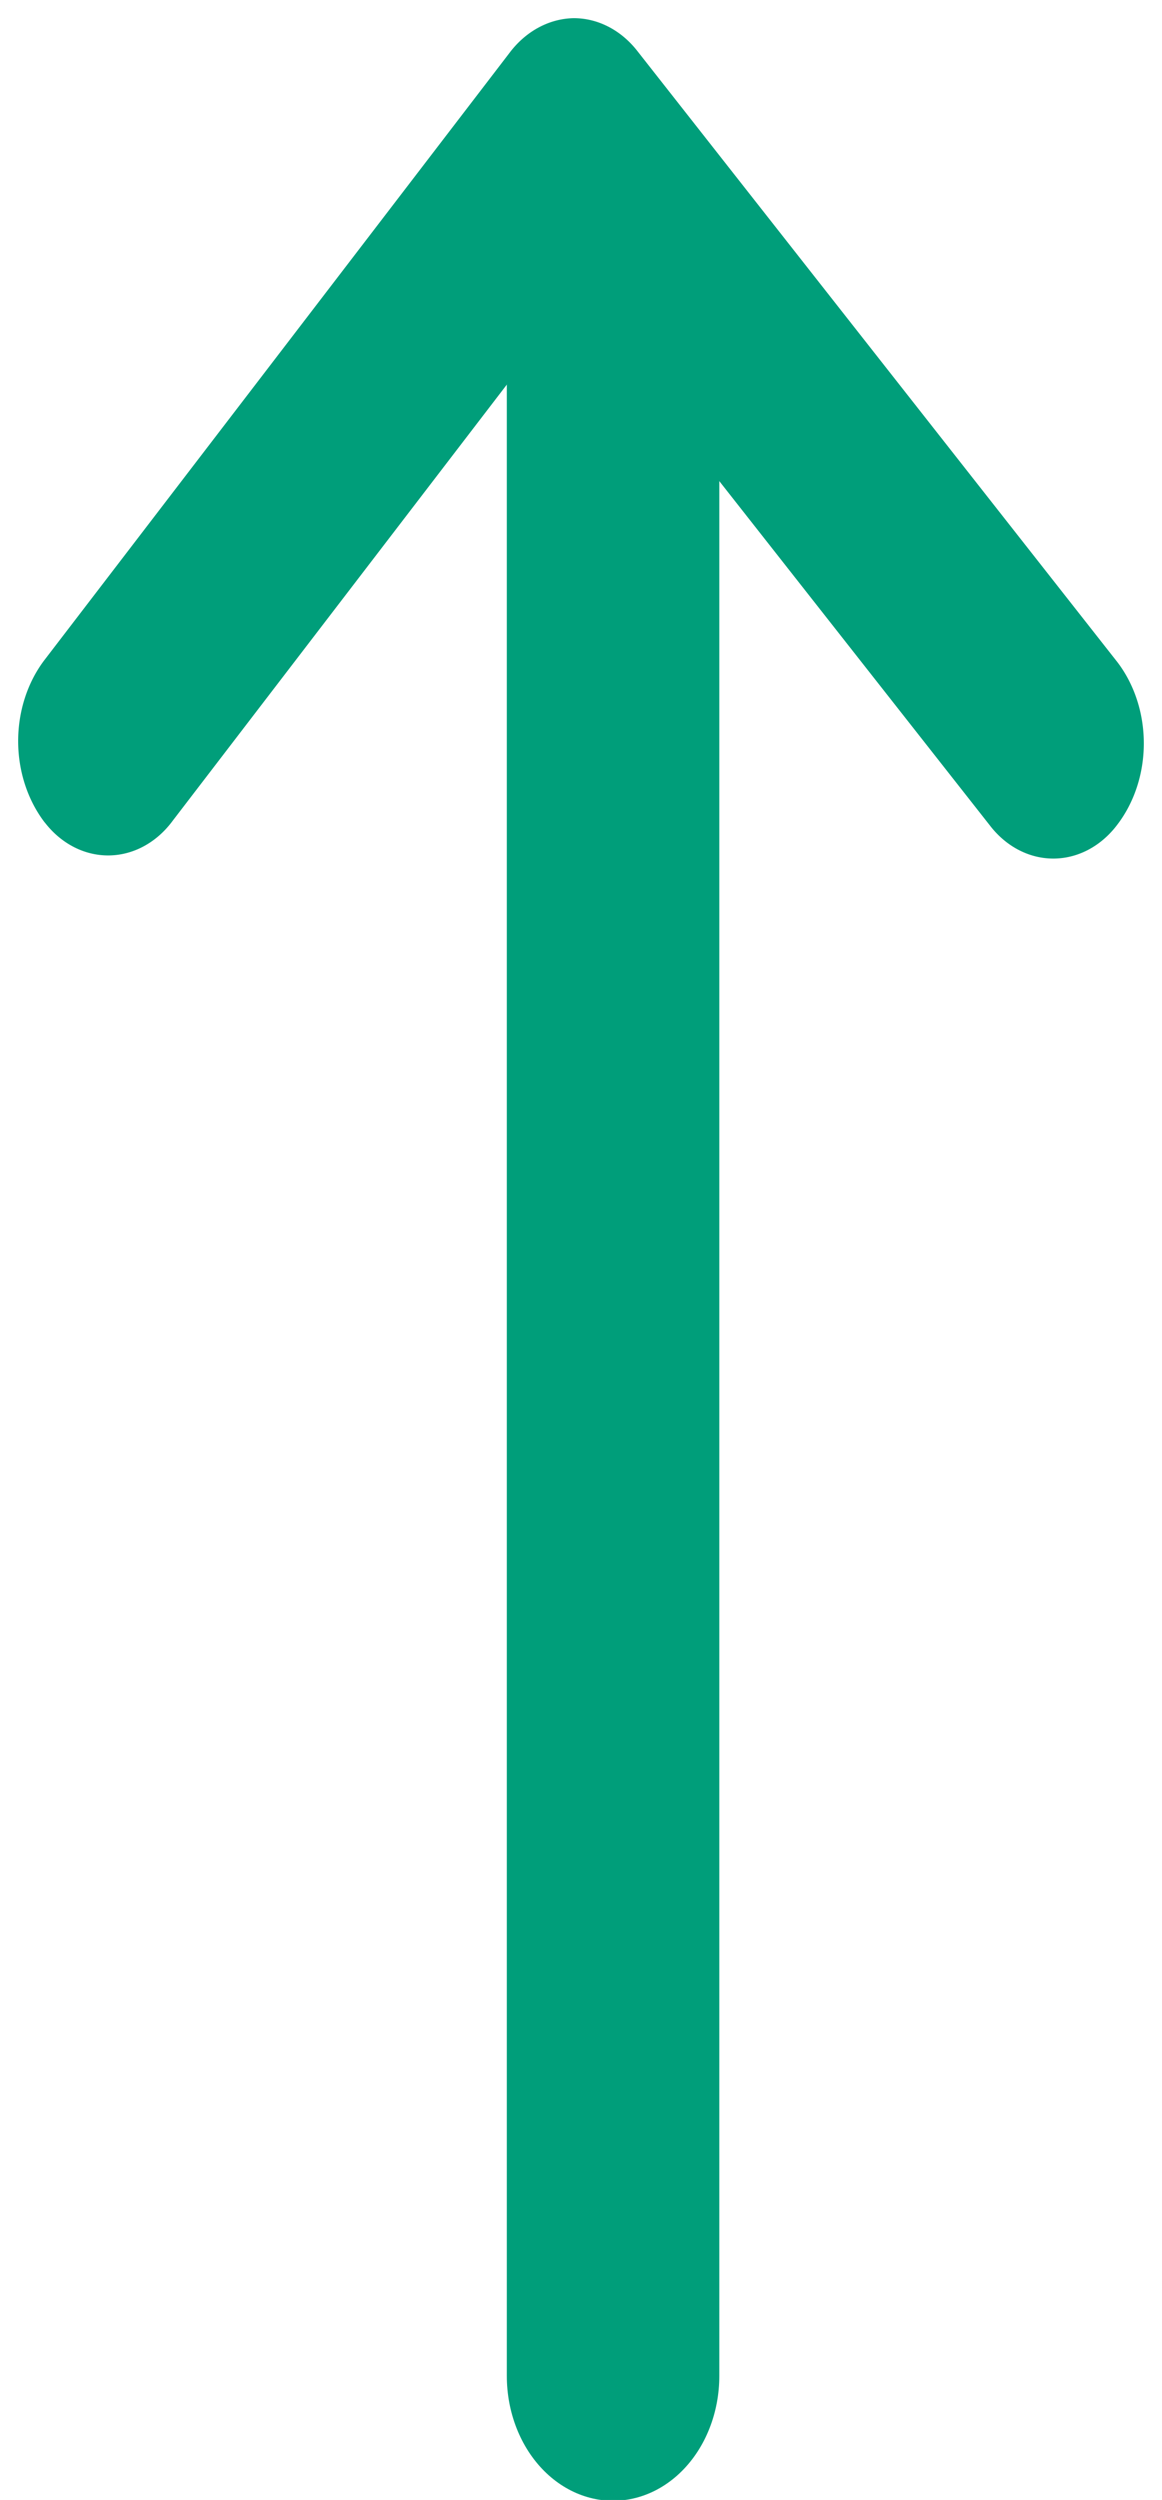
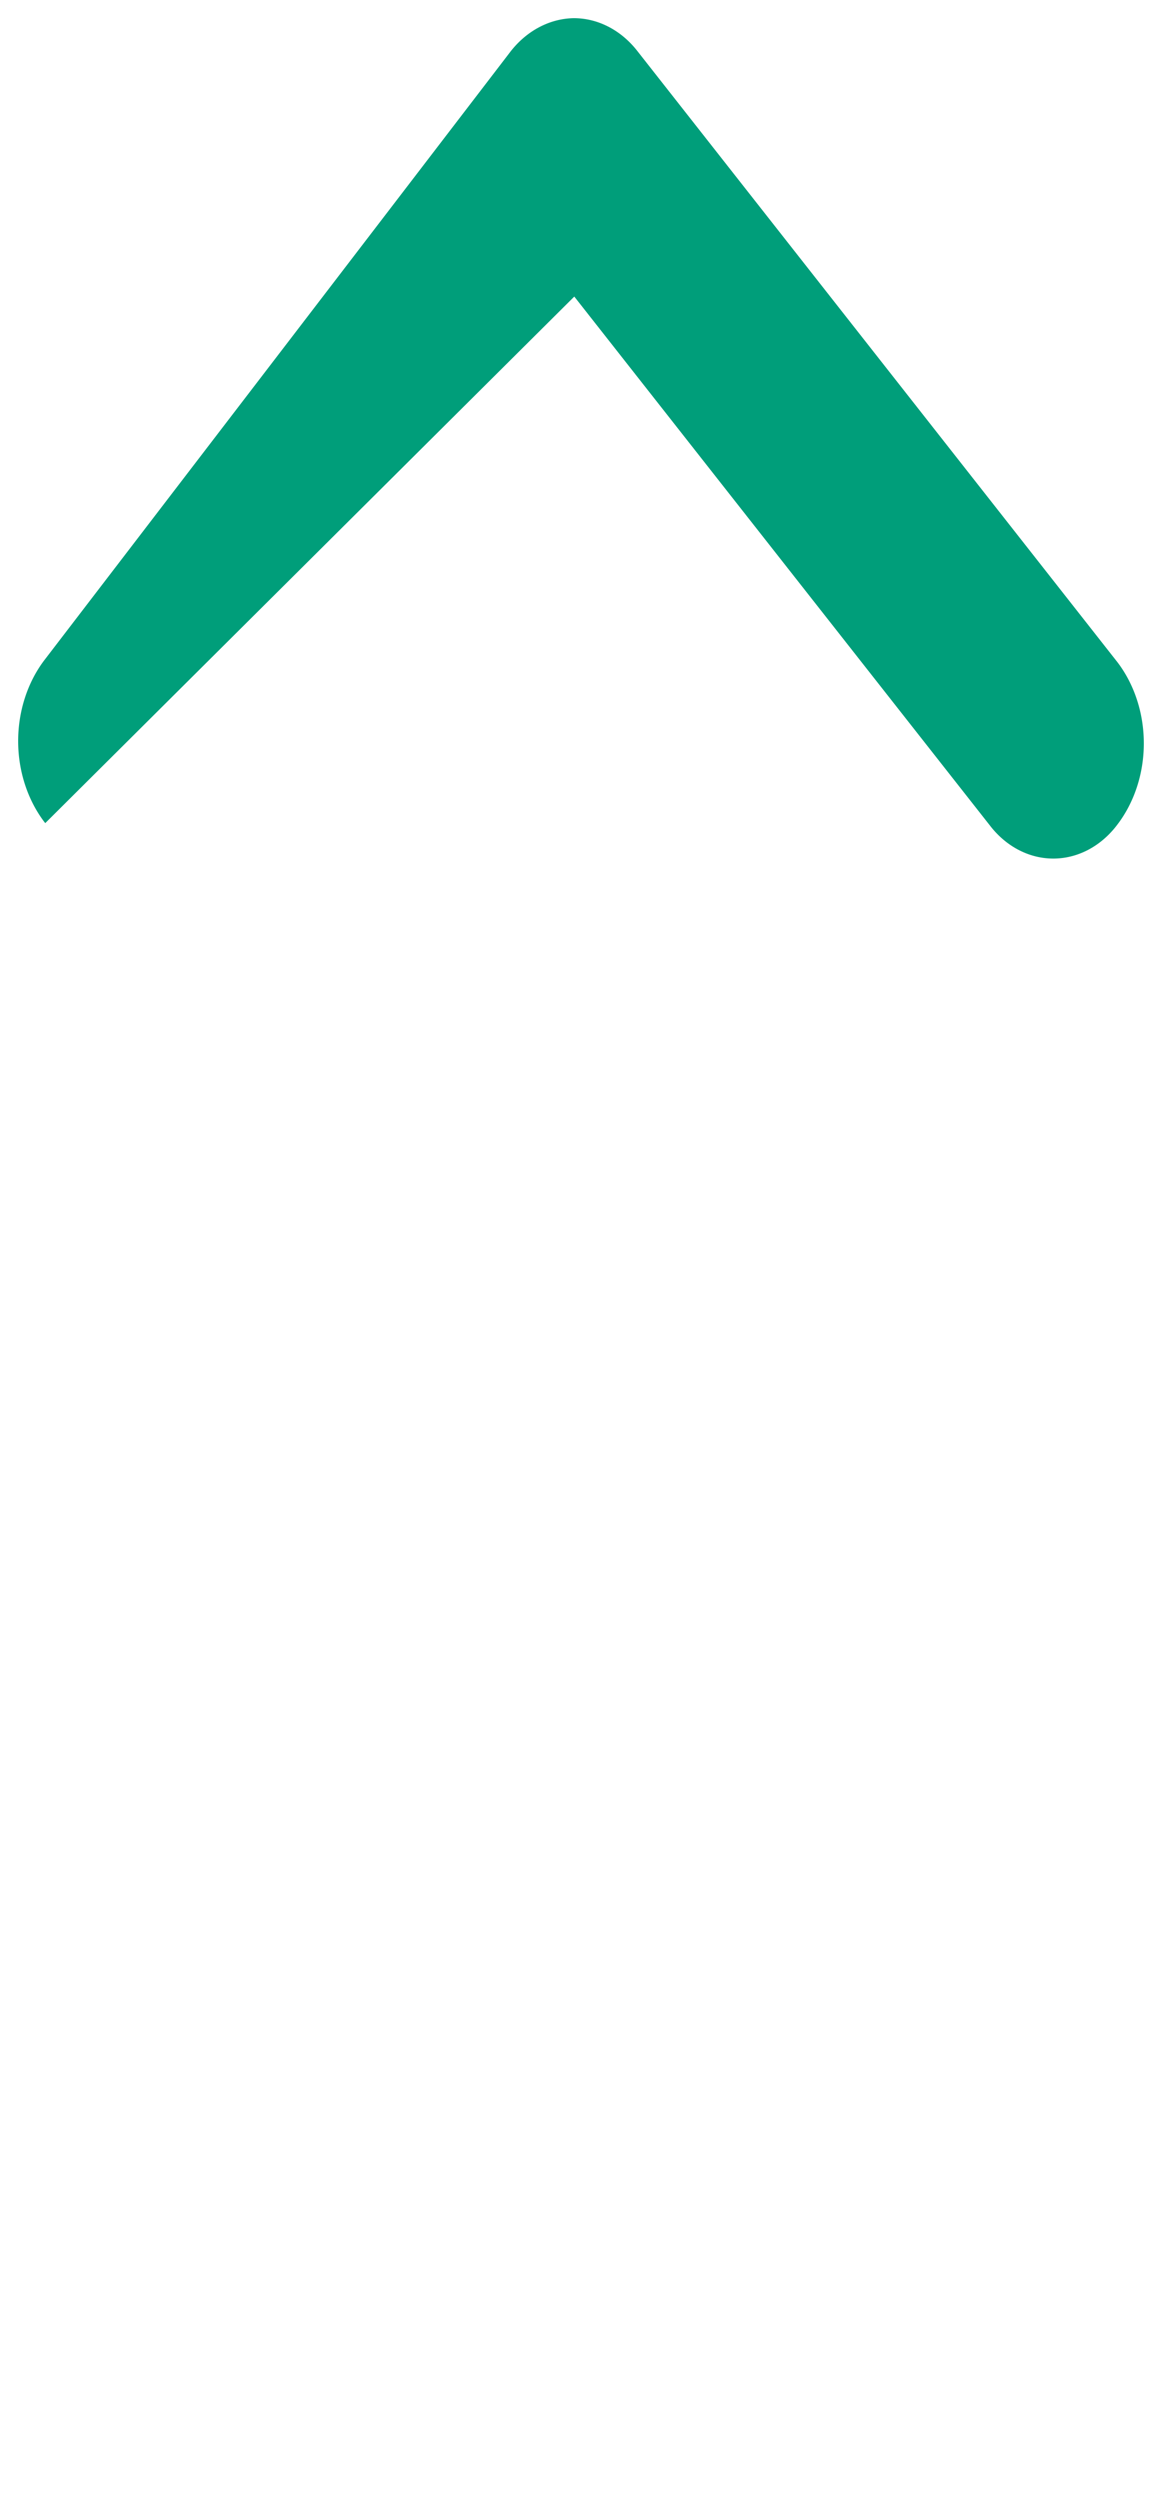
<svg xmlns="http://www.w3.org/2000/svg" width="32" height="68.812">
-   <path fill="#009e7a" d="m1.223 22.628.024.028a2.352 2.76 0 0 0 3.513-.07L15.815 8.163l11.439 14.55a2.352 2.76 0 0 0 3.514-.012 2.856 3.352 0 0 0 .008-4.47L17.564 1.42A2.377 2.79 0 0 0 15.792.5a2.41 2.828 0 0 0-1.765.961L1.21 18.186a2.858 3.354 0 0 0 .013 4.442Z" />
-   <path fill="none" stroke="#009e7a" stroke-linecap="round" stroke-width="7" d="M4603.336-1244.769v-58.388" transform="matrix(-.836 0 0 -.982 3865.272 -1214.303)" />
+   <path fill="#009e7a" d="m1.223 22.628.024.028L15.815 8.163l11.439 14.55a2.352 2.76 0 0 0 3.514-.012 2.856 3.352 0 0 0 .008-4.47L17.564 1.42A2.377 2.79 0 0 0 15.792.5a2.41 2.828 0 0 0-1.765.961L1.21 18.186a2.858 3.354 0 0 0 .013 4.442Z" />
</svg>